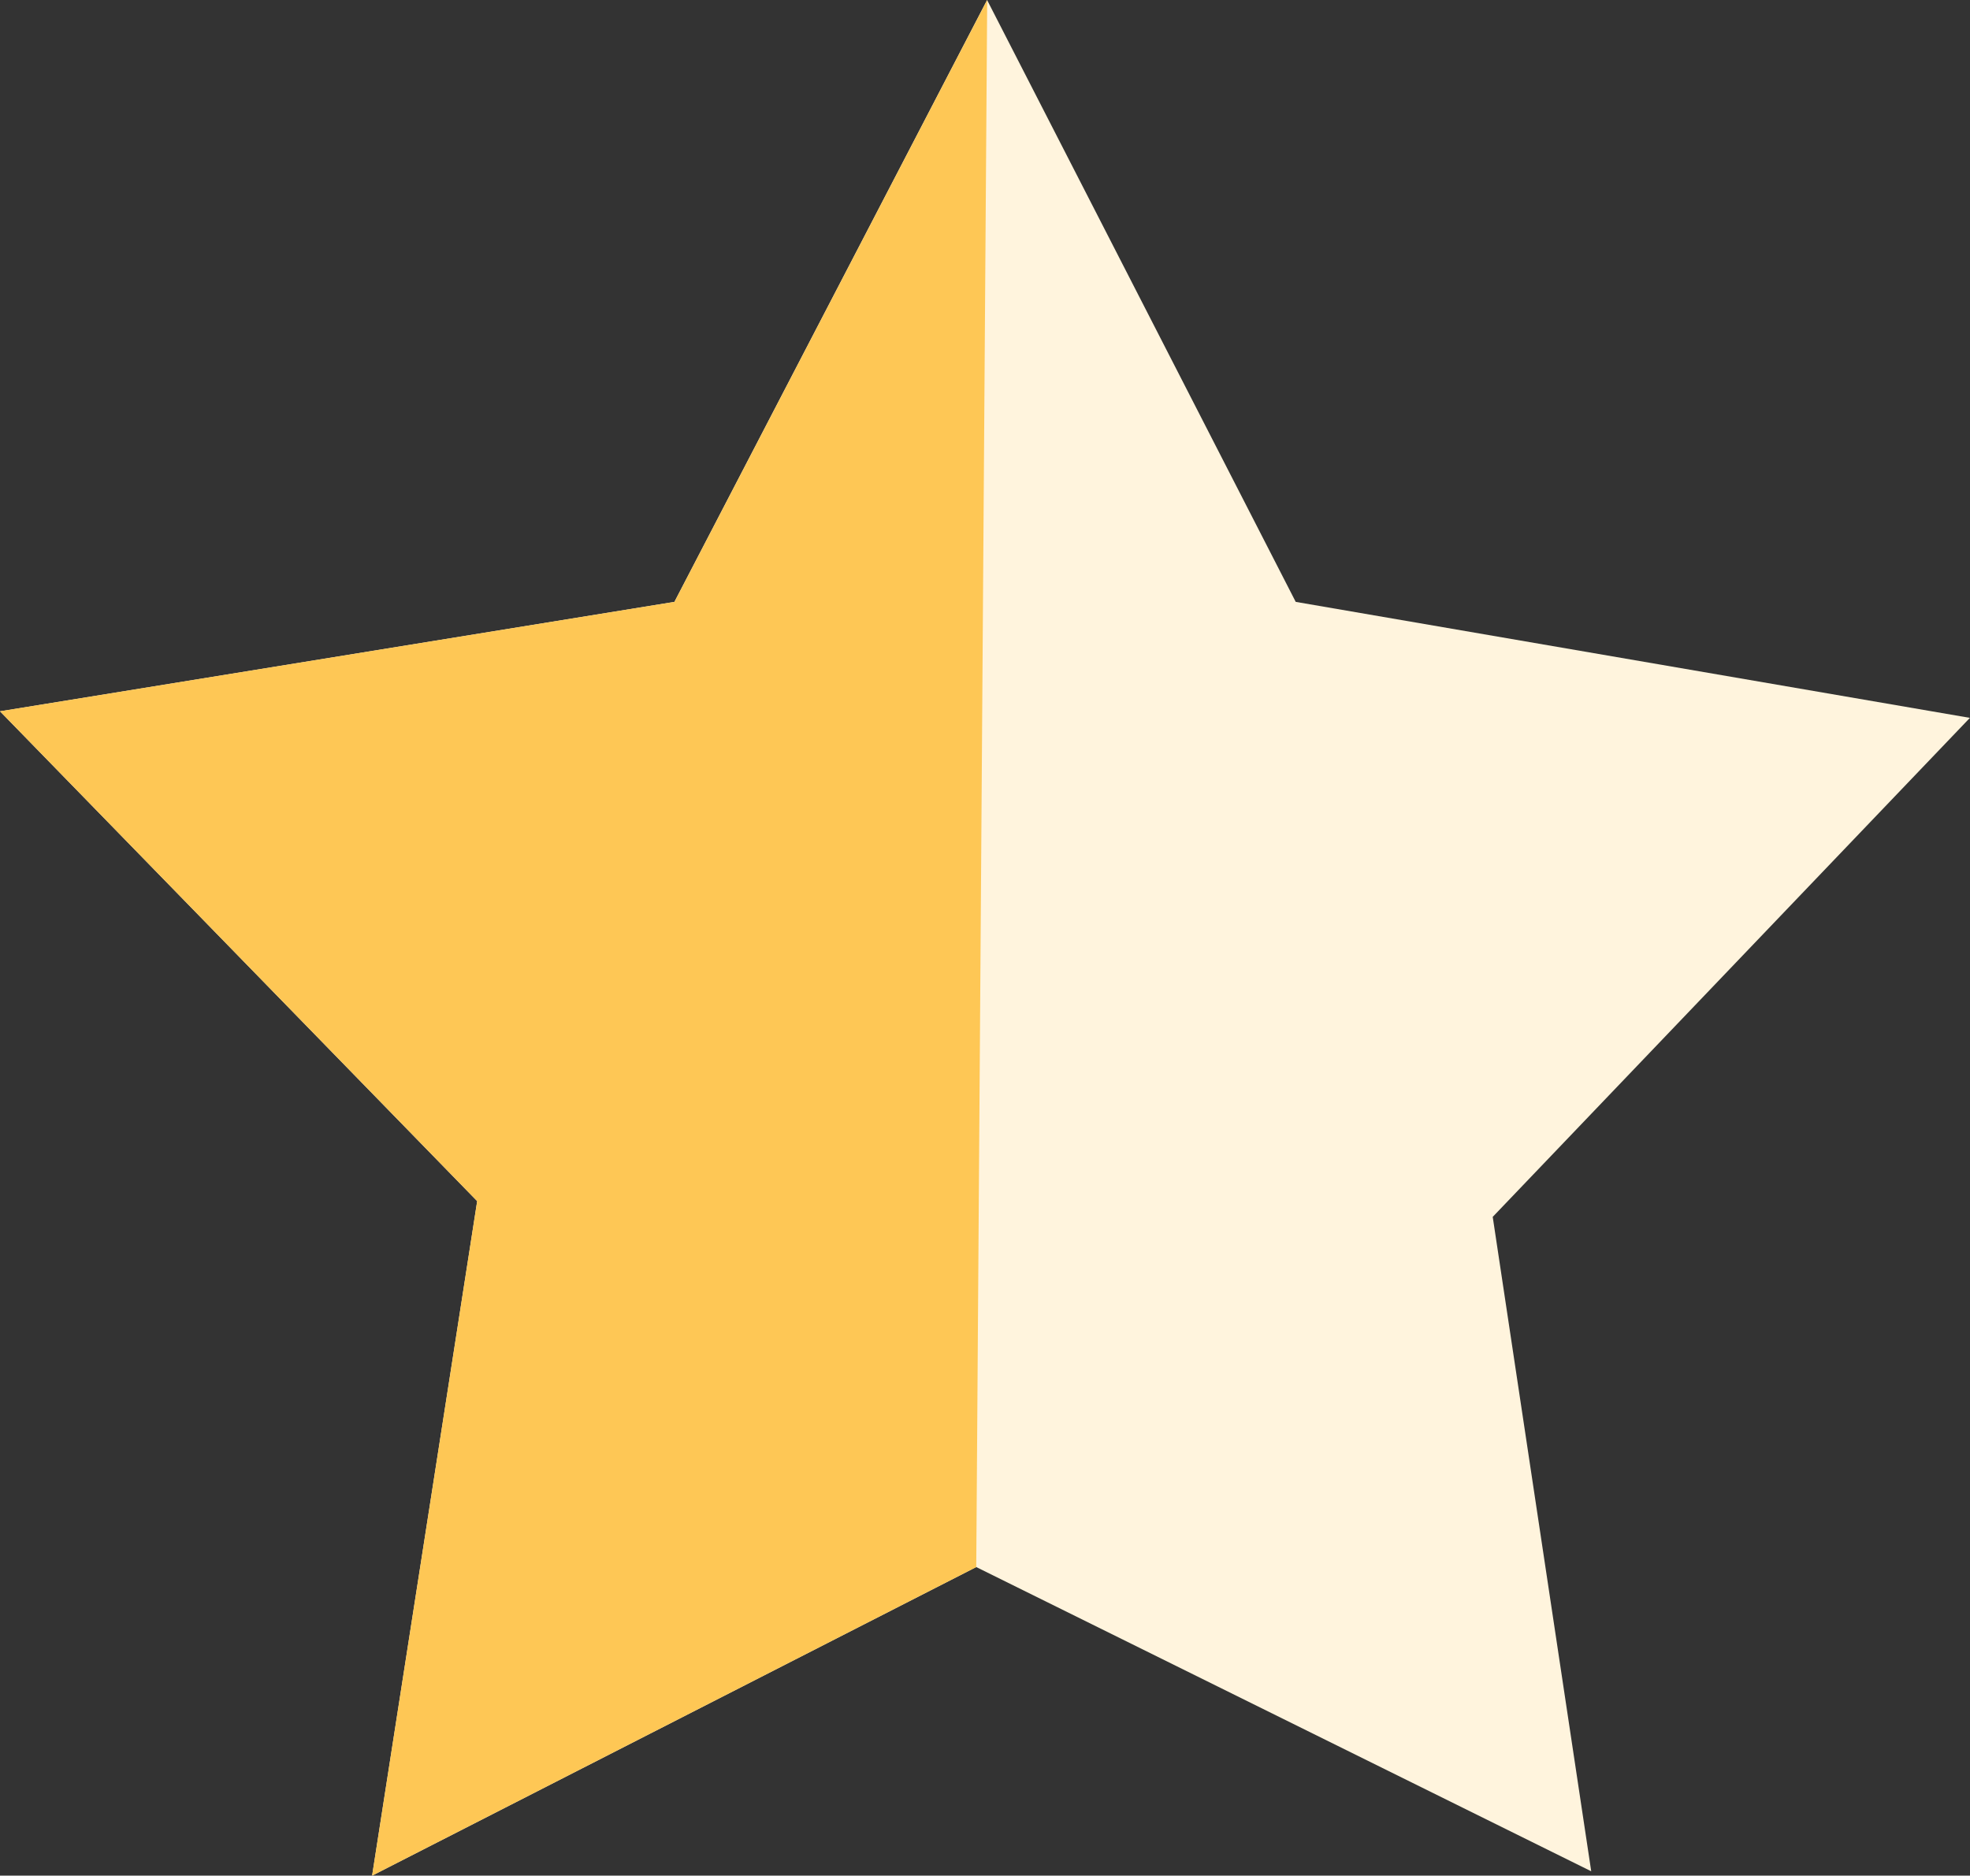
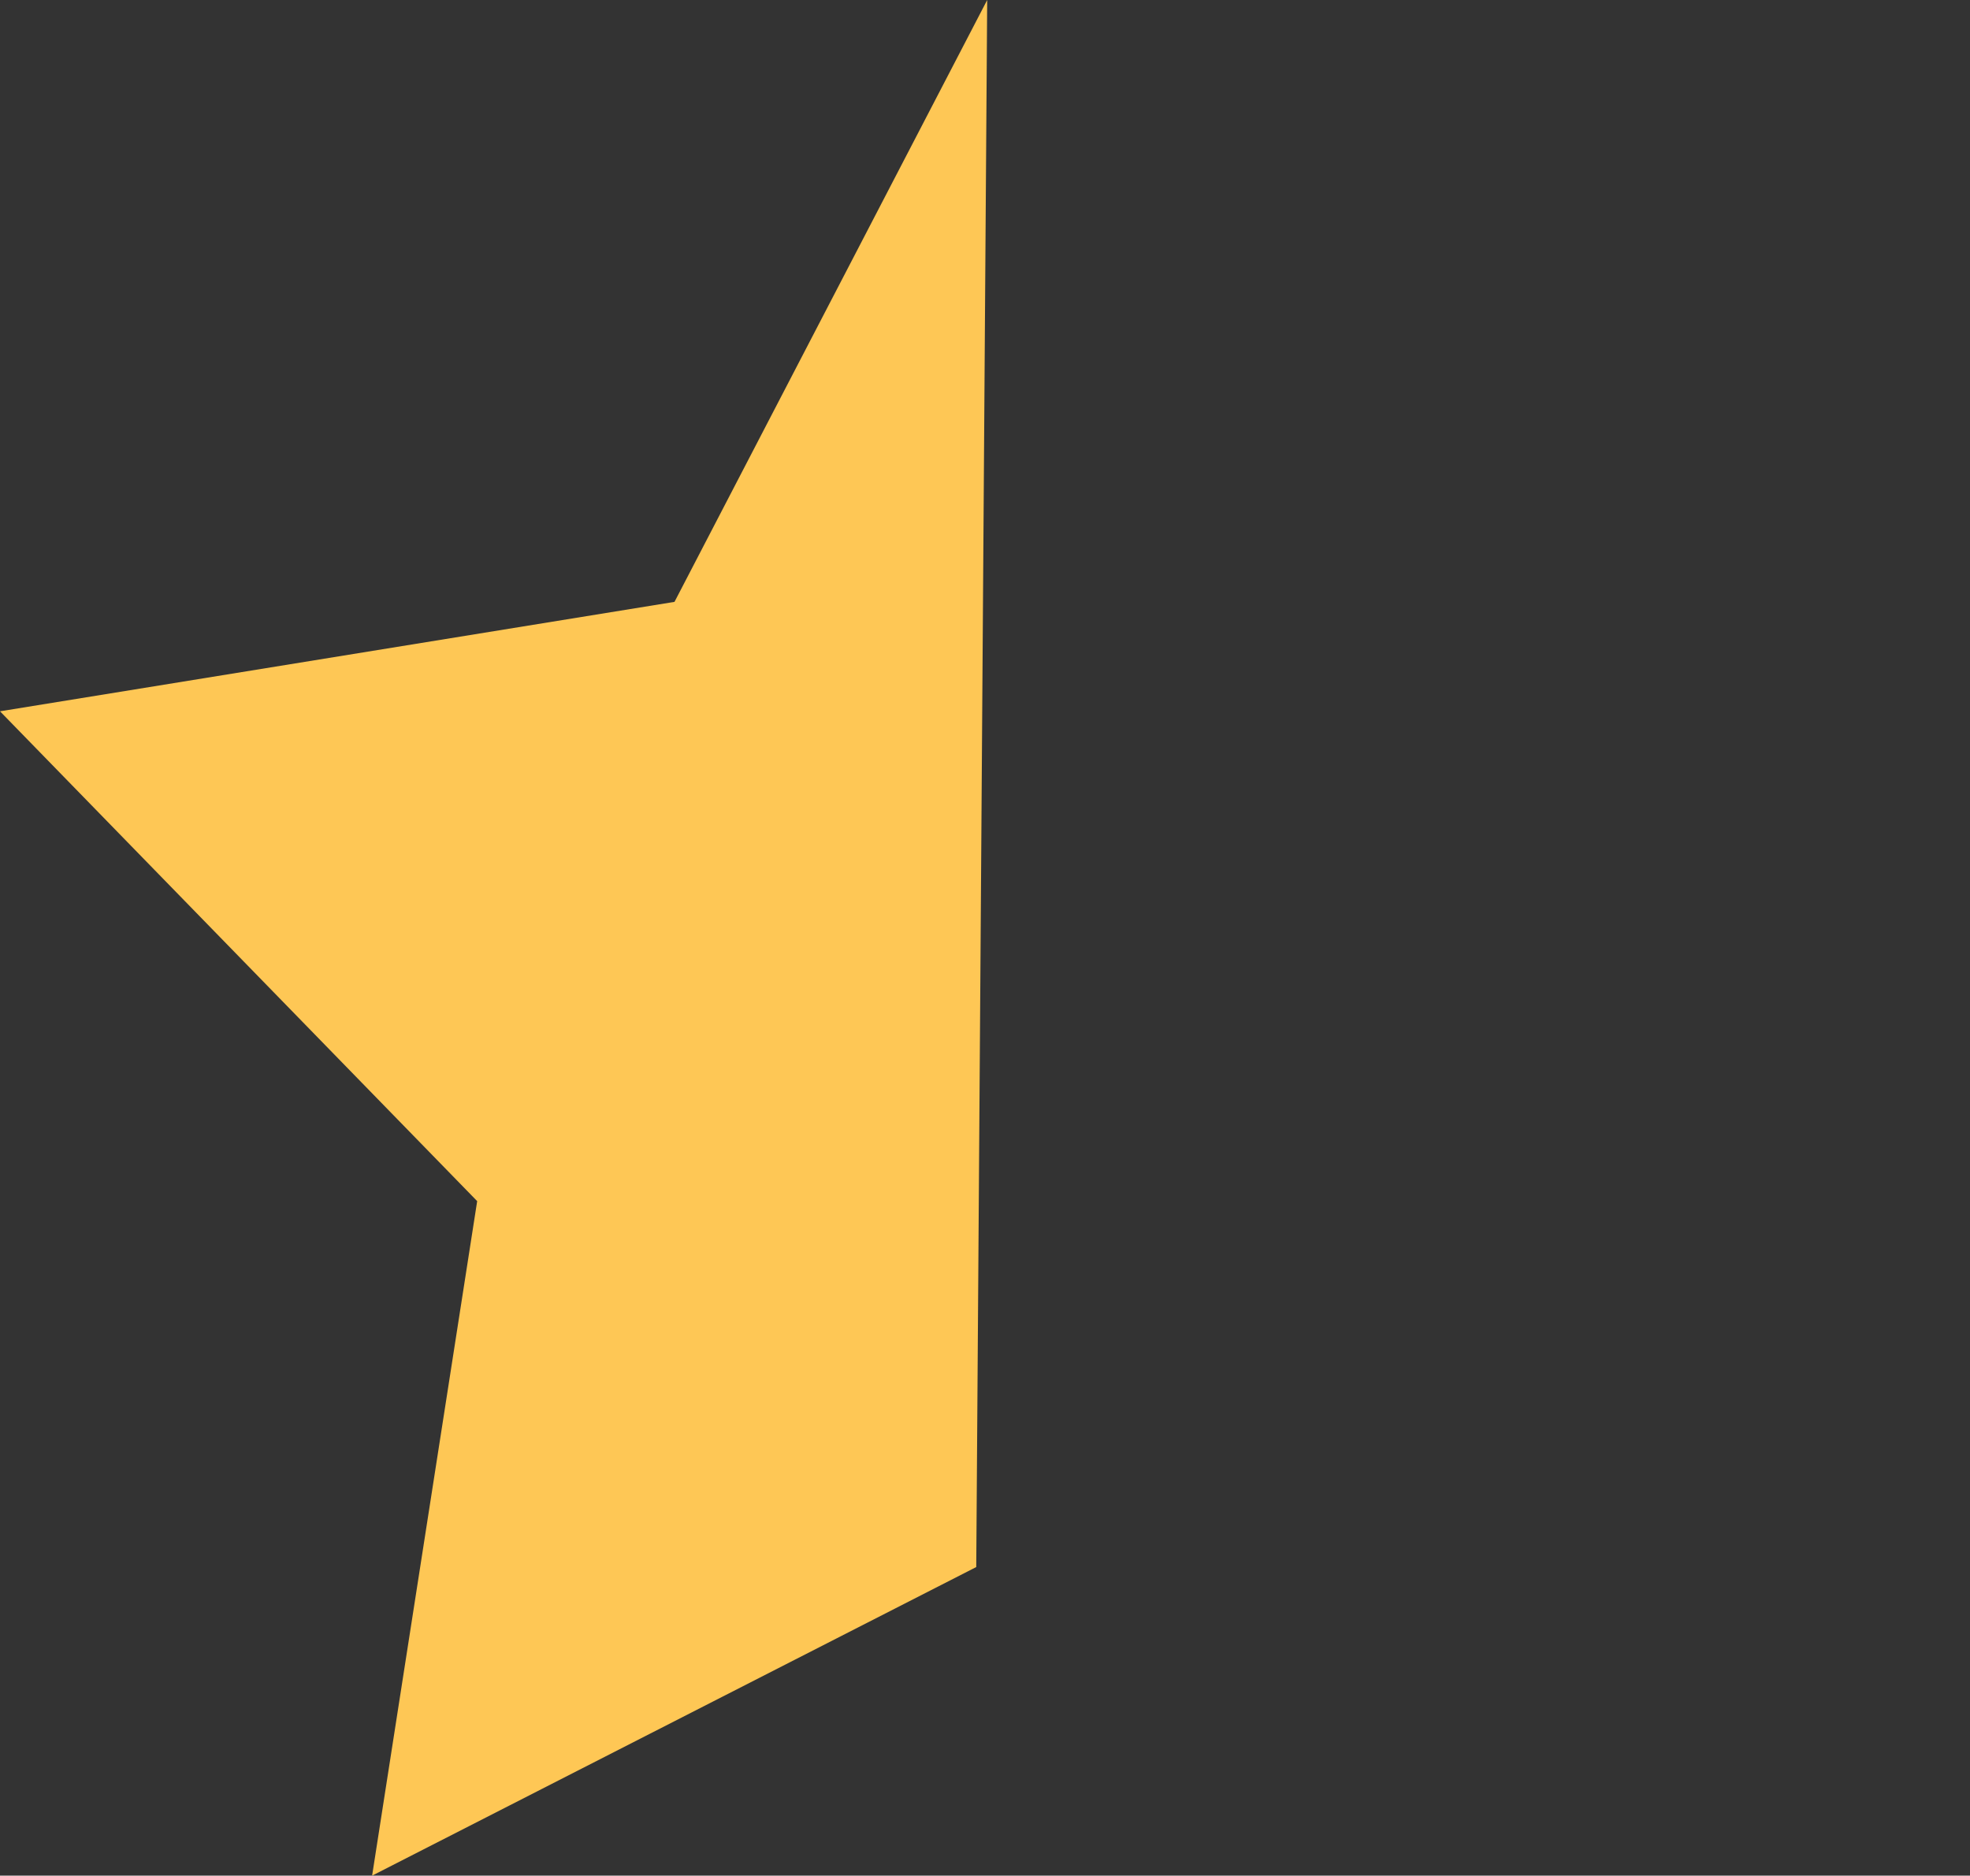
<svg xmlns="http://www.w3.org/2000/svg" width="18.9" height="17.997" viewBox="0 0 18.9 17.997">
  <rect x="0" y="0" width="18.9" height="17.997" fill="#333333" stroke="none" />
  <g id="star_half" transform="translate(-56 -295)">
-     <path id="パス_2" data-name="パス 2" d="M10.416-1.911l5.9,2.919-.945-6.279,4.578-4.788-6.468-1.113-2.961-5.775-3,5.775L1.05-10.122l4.578,4.7L4.62,1.05Z" transform="translate(54.95 311.947)" fill="#fff4dd" />
    <path id="パス_49" data-name="パス 49" d="M10.416-1.911l.105-15.036-3,5.775L1.05-10.122l4.578,4.7L4.62,1.05Z" transform="translate(54.95 311.947)" fill="#fec755" />
  </g>
</svg>